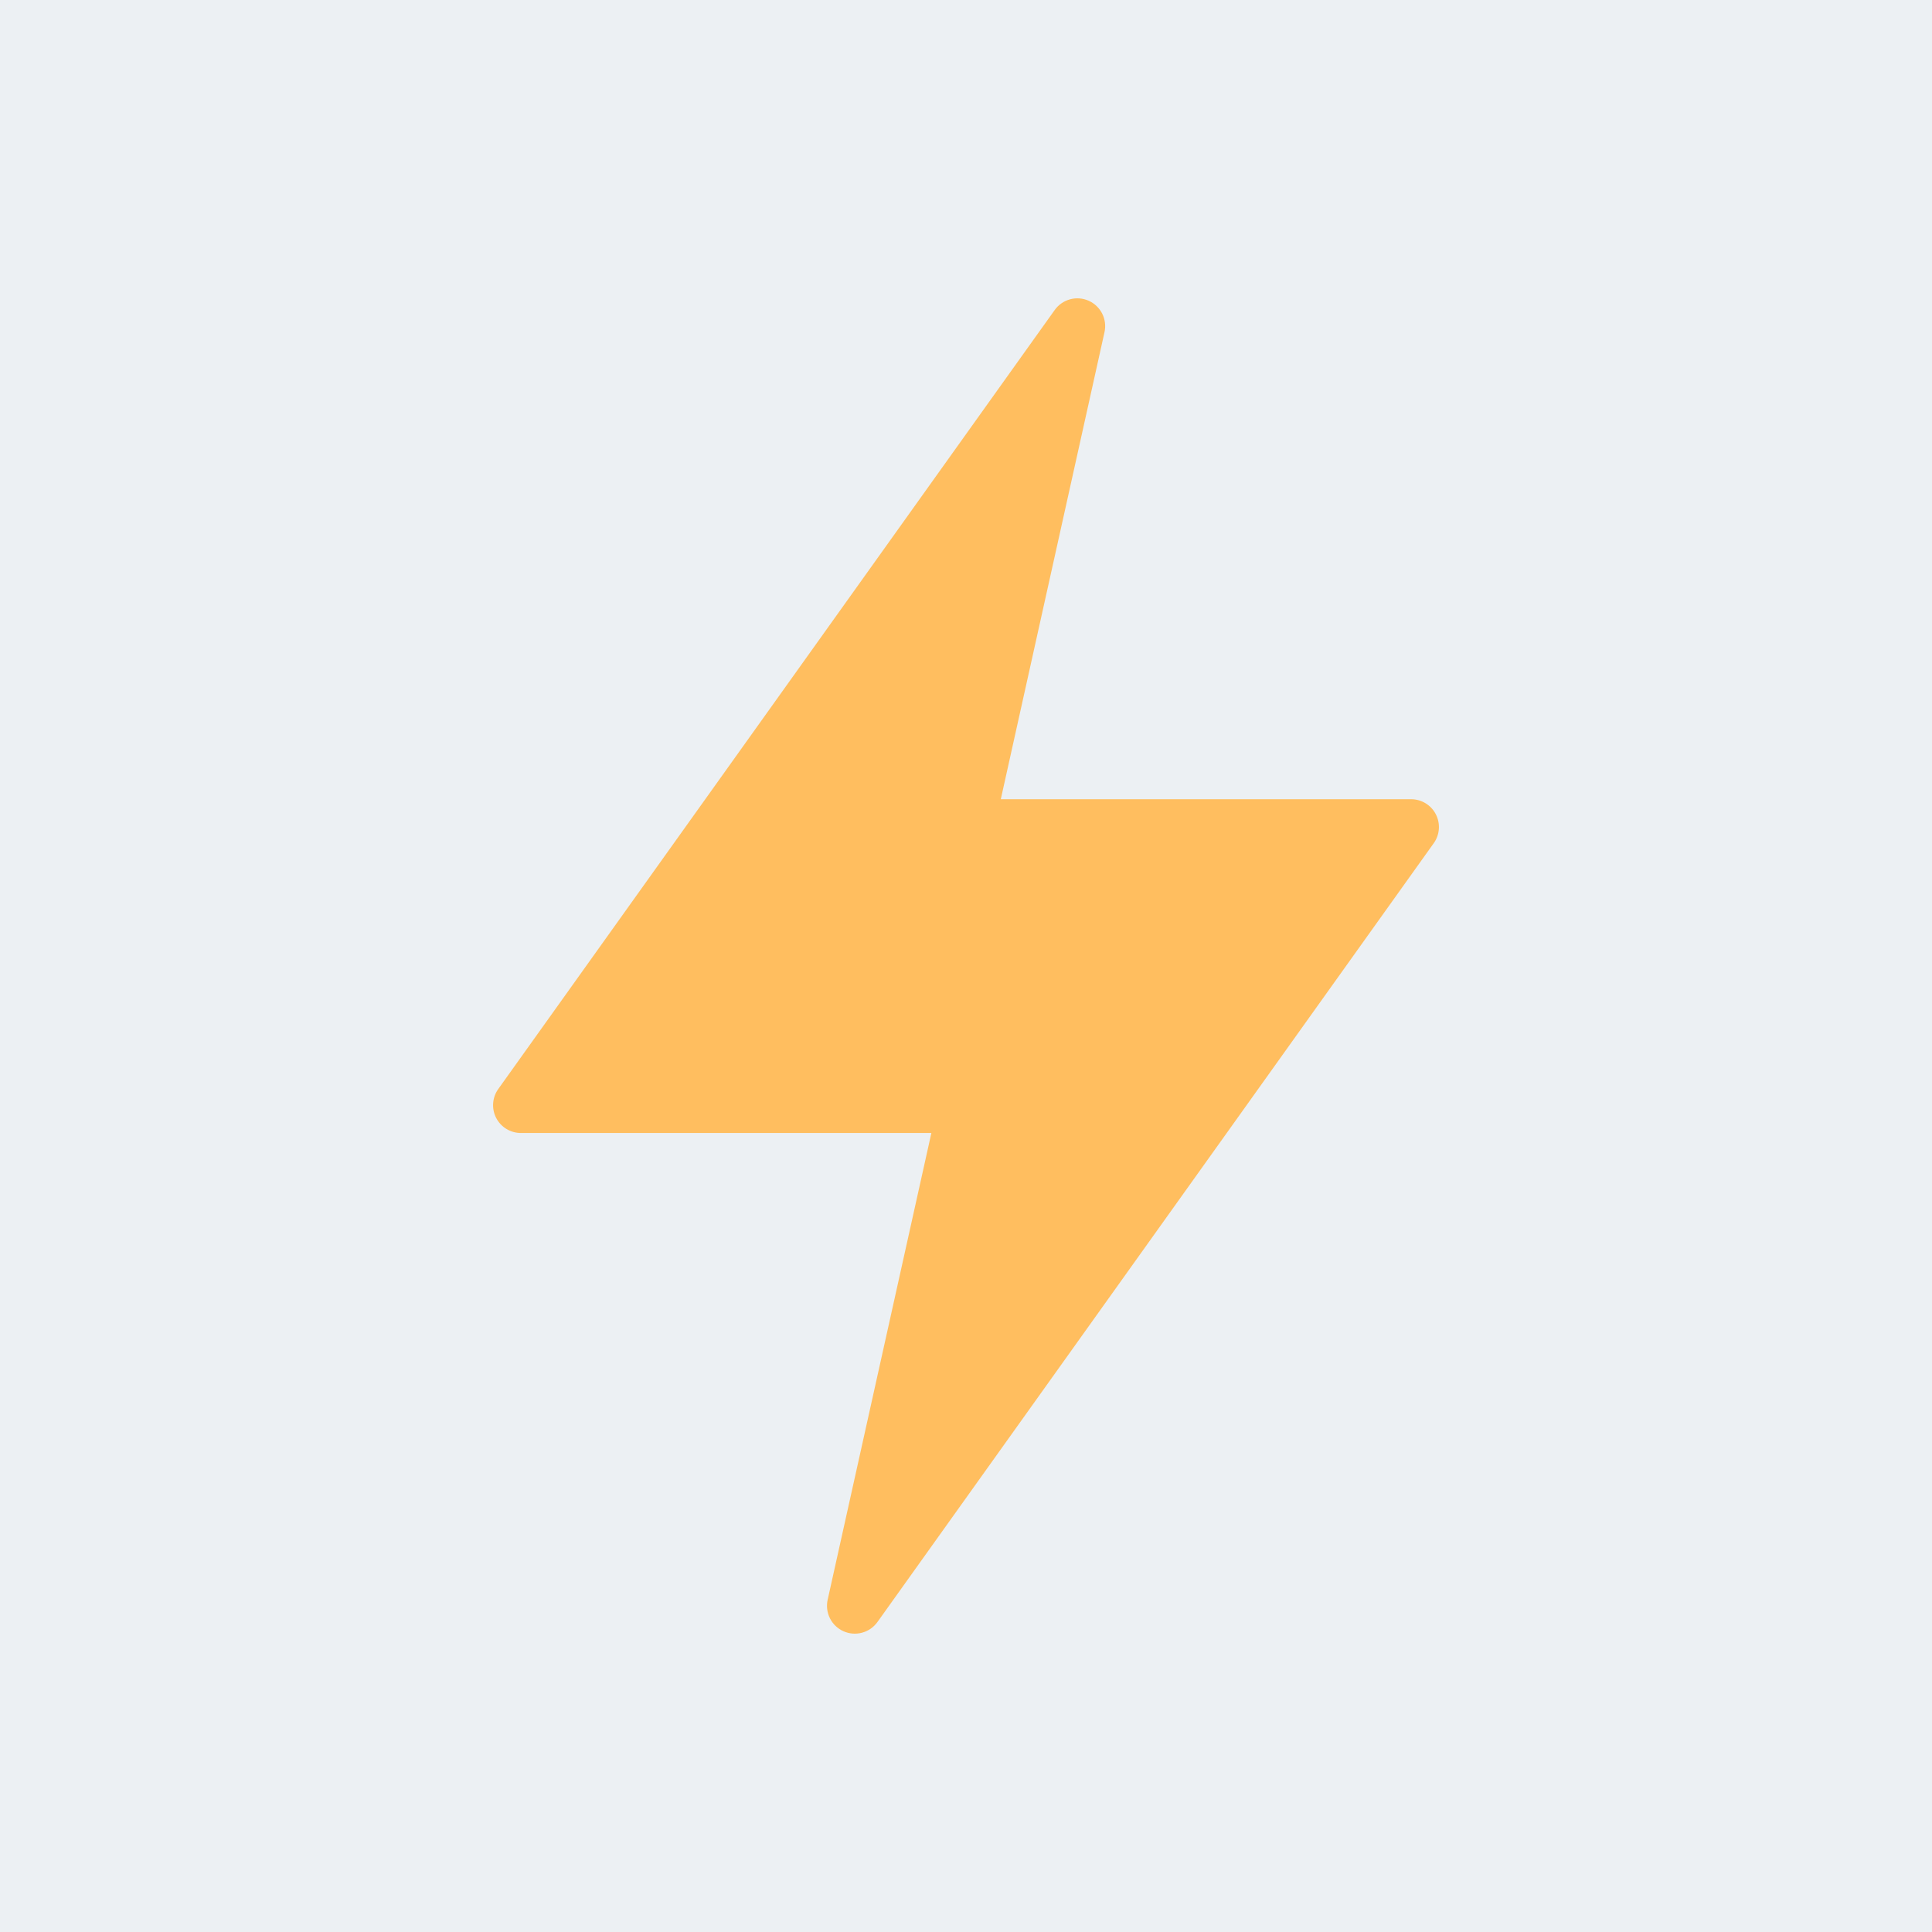
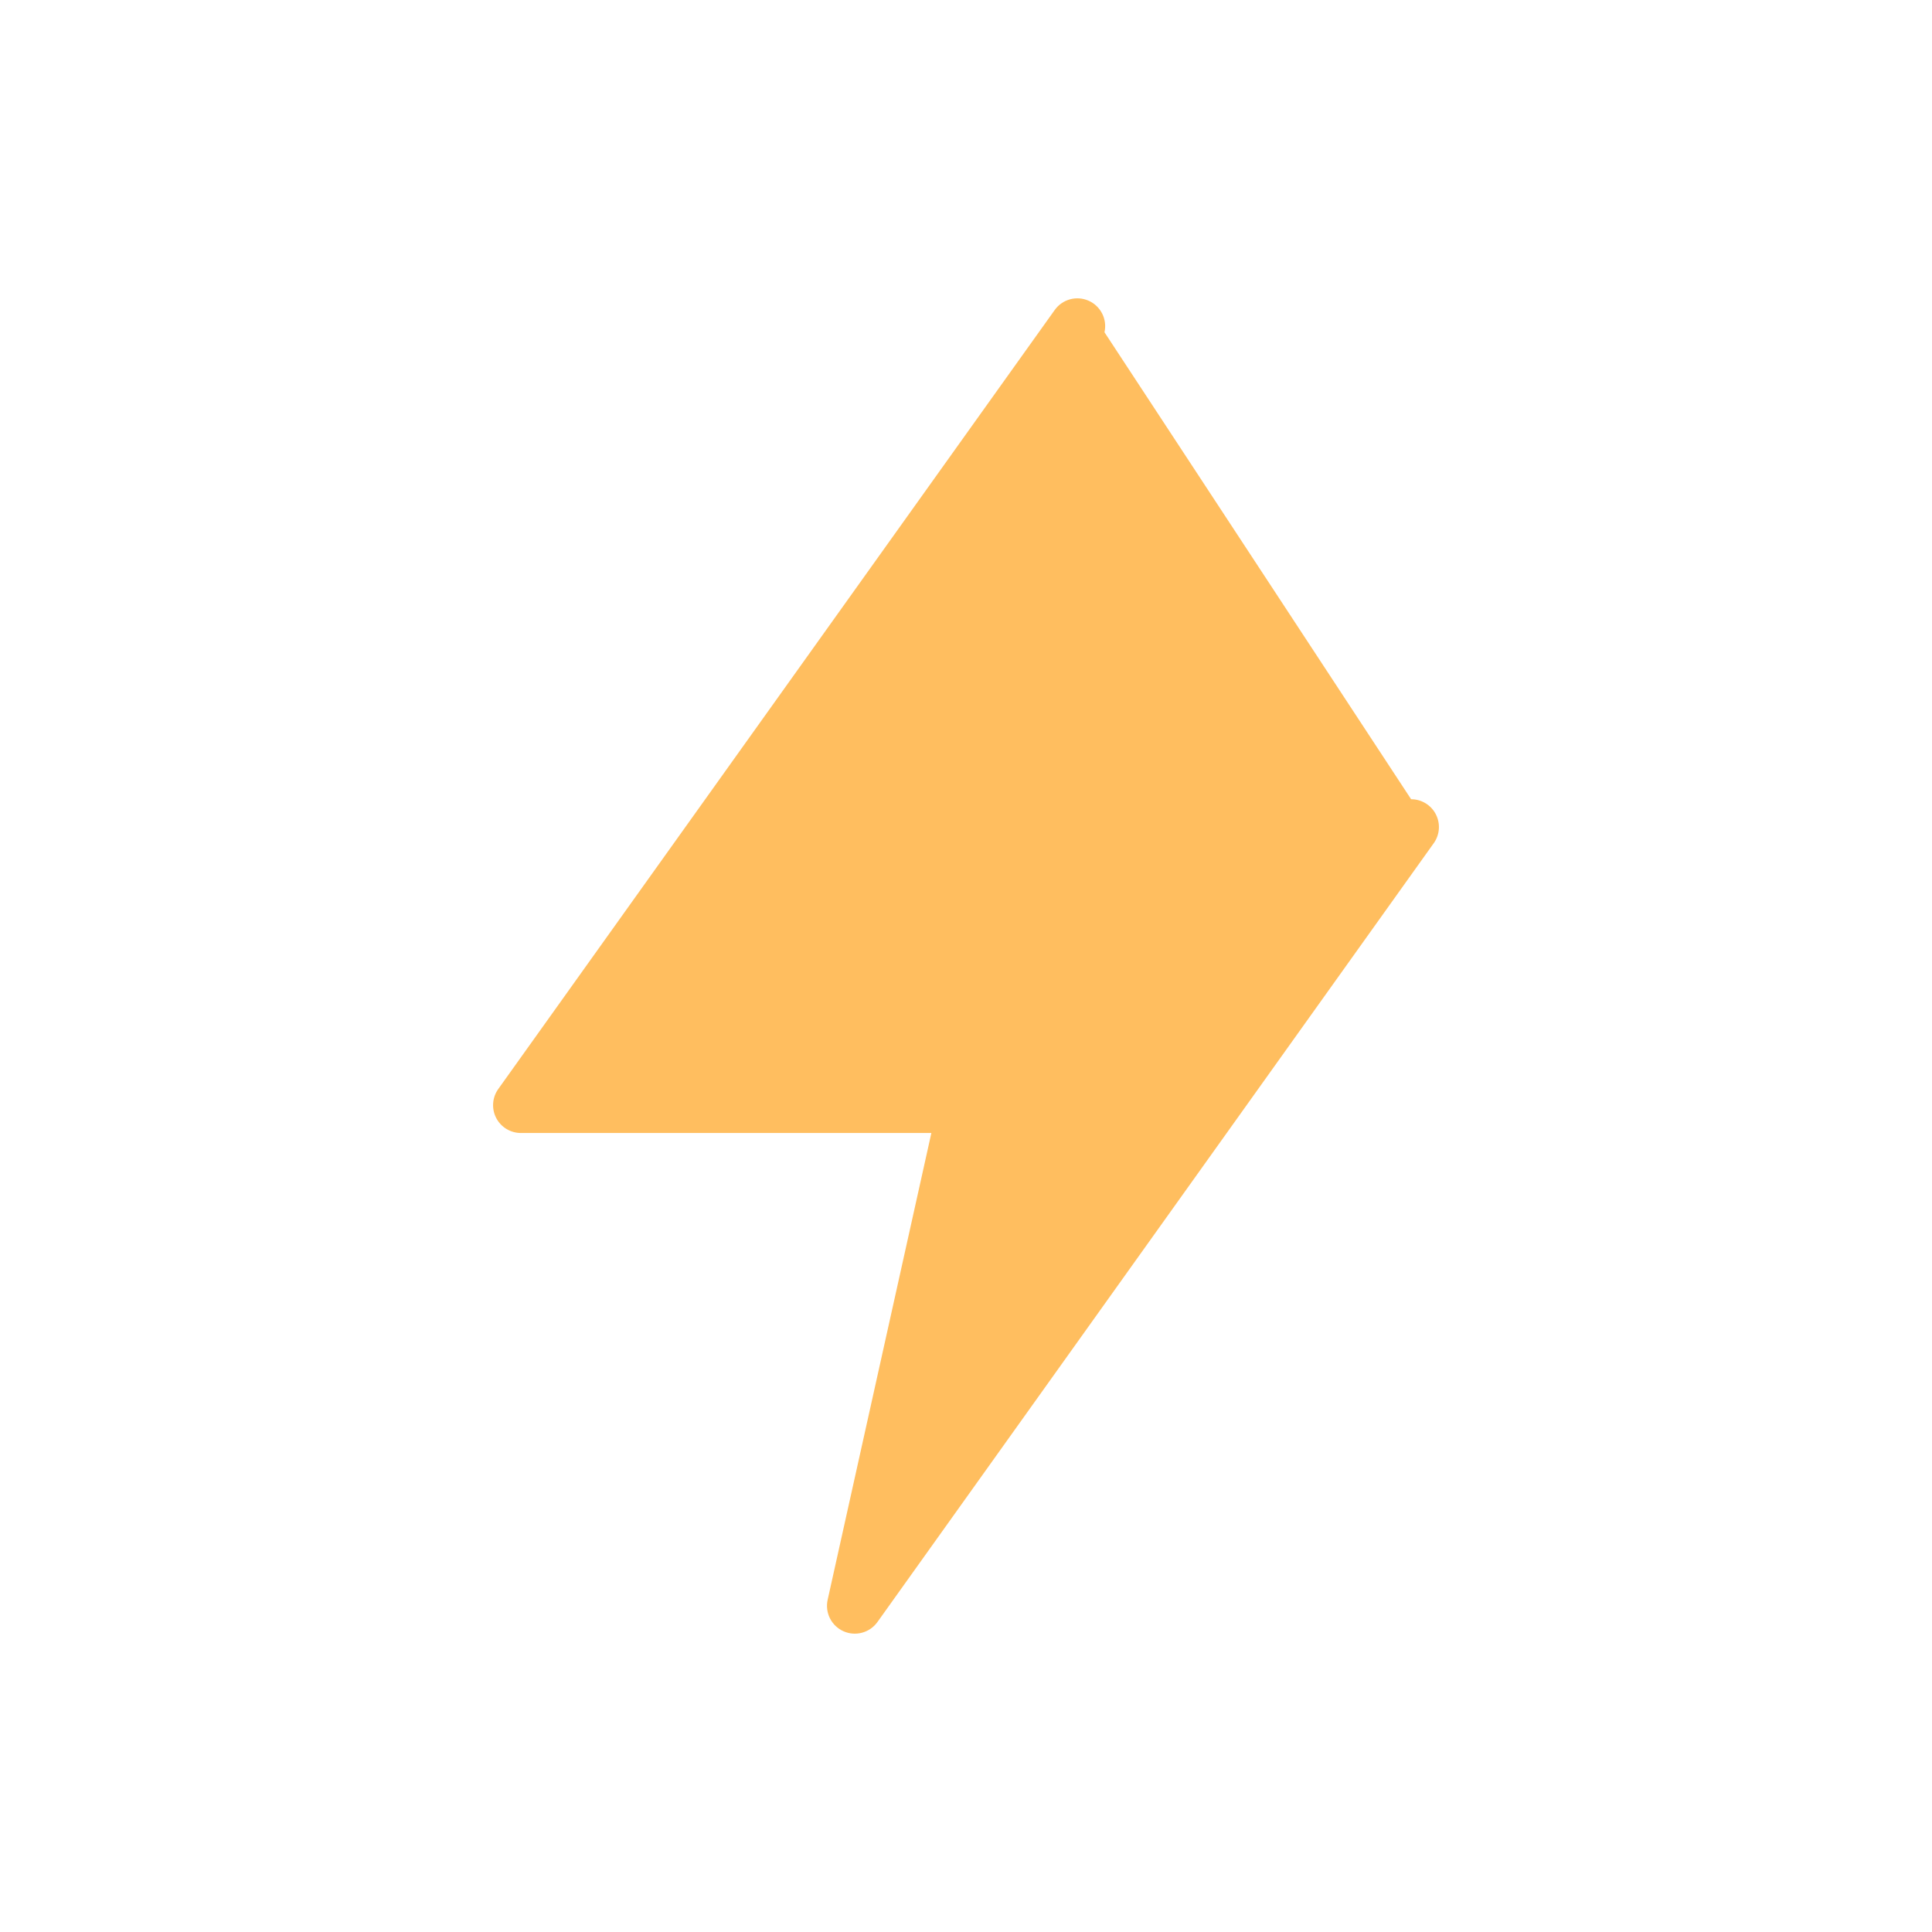
<svg xmlns="http://www.w3.org/2000/svg" width="80" height="80" viewBox="0 0 80 80" fill="none">
-   <rect width="80" height="80" fill="#E5E5E5" />
-   <path d="M80 0H0V80H80V0Z" fill="#ECF0F3" />
-   <path d="M59.454 33.716C59.357 33.529 59.21 33.371 59.03 33.262C58.849 33.152 58.642 33.094 58.431 33.094H41.441L45.734 13.758C45.793 13.499 45.76 13.227 45.641 12.989C45.521 12.752 45.324 12.562 45.081 12.454C44.838 12.345 44.565 12.324 44.308 12.394C44.052 12.464 43.827 12.62 43.673 12.837L20.638 45.086C20.512 45.258 20.437 45.462 20.421 45.674C20.404 45.886 20.447 46.099 20.544 46.289C20.641 46.478 20.789 46.637 20.971 46.748C21.153 46.858 21.362 46.916 21.575 46.915H38.566L34.272 66.242C34.214 66.501 34.247 66.773 34.366 67.011C34.485 67.248 34.683 67.438 34.926 67.546C35.169 67.655 35.441 67.676 35.698 67.606C35.955 67.536 36.179 67.38 36.334 67.163L59.369 34.914C59.492 34.741 59.565 34.538 59.58 34.327C59.595 34.116 59.551 33.904 59.454 33.716Z" fill="#FFBE5F" />
+   <path d="M59.454 33.716C59.357 33.529 59.21 33.371 59.03 33.262C58.849 33.152 58.642 33.094 58.431 33.094L45.734 13.758C45.793 13.499 45.76 13.227 45.641 12.989C45.521 12.752 45.324 12.562 45.081 12.454C44.838 12.345 44.565 12.324 44.308 12.394C44.052 12.464 43.827 12.62 43.673 12.837L20.638 45.086C20.512 45.258 20.437 45.462 20.421 45.674C20.404 45.886 20.447 46.099 20.544 46.289C20.641 46.478 20.789 46.637 20.971 46.748C21.153 46.858 21.362 46.916 21.575 46.915H38.566L34.272 66.242C34.214 66.501 34.247 66.773 34.366 67.011C34.485 67.248 34.683 67.438 34.926 67.546C35.169 67.655 35.441 67.676 35.698 67.606C35.955 67.536 36.179 67.38 36.334 67.163L59.369 34.914C59.492 34.741 59.565 34.538 59.58 34.327C59.595 34.116 59.551 33.904 59.454 33.716Z" fill="#FFBE5F" />
</svg>